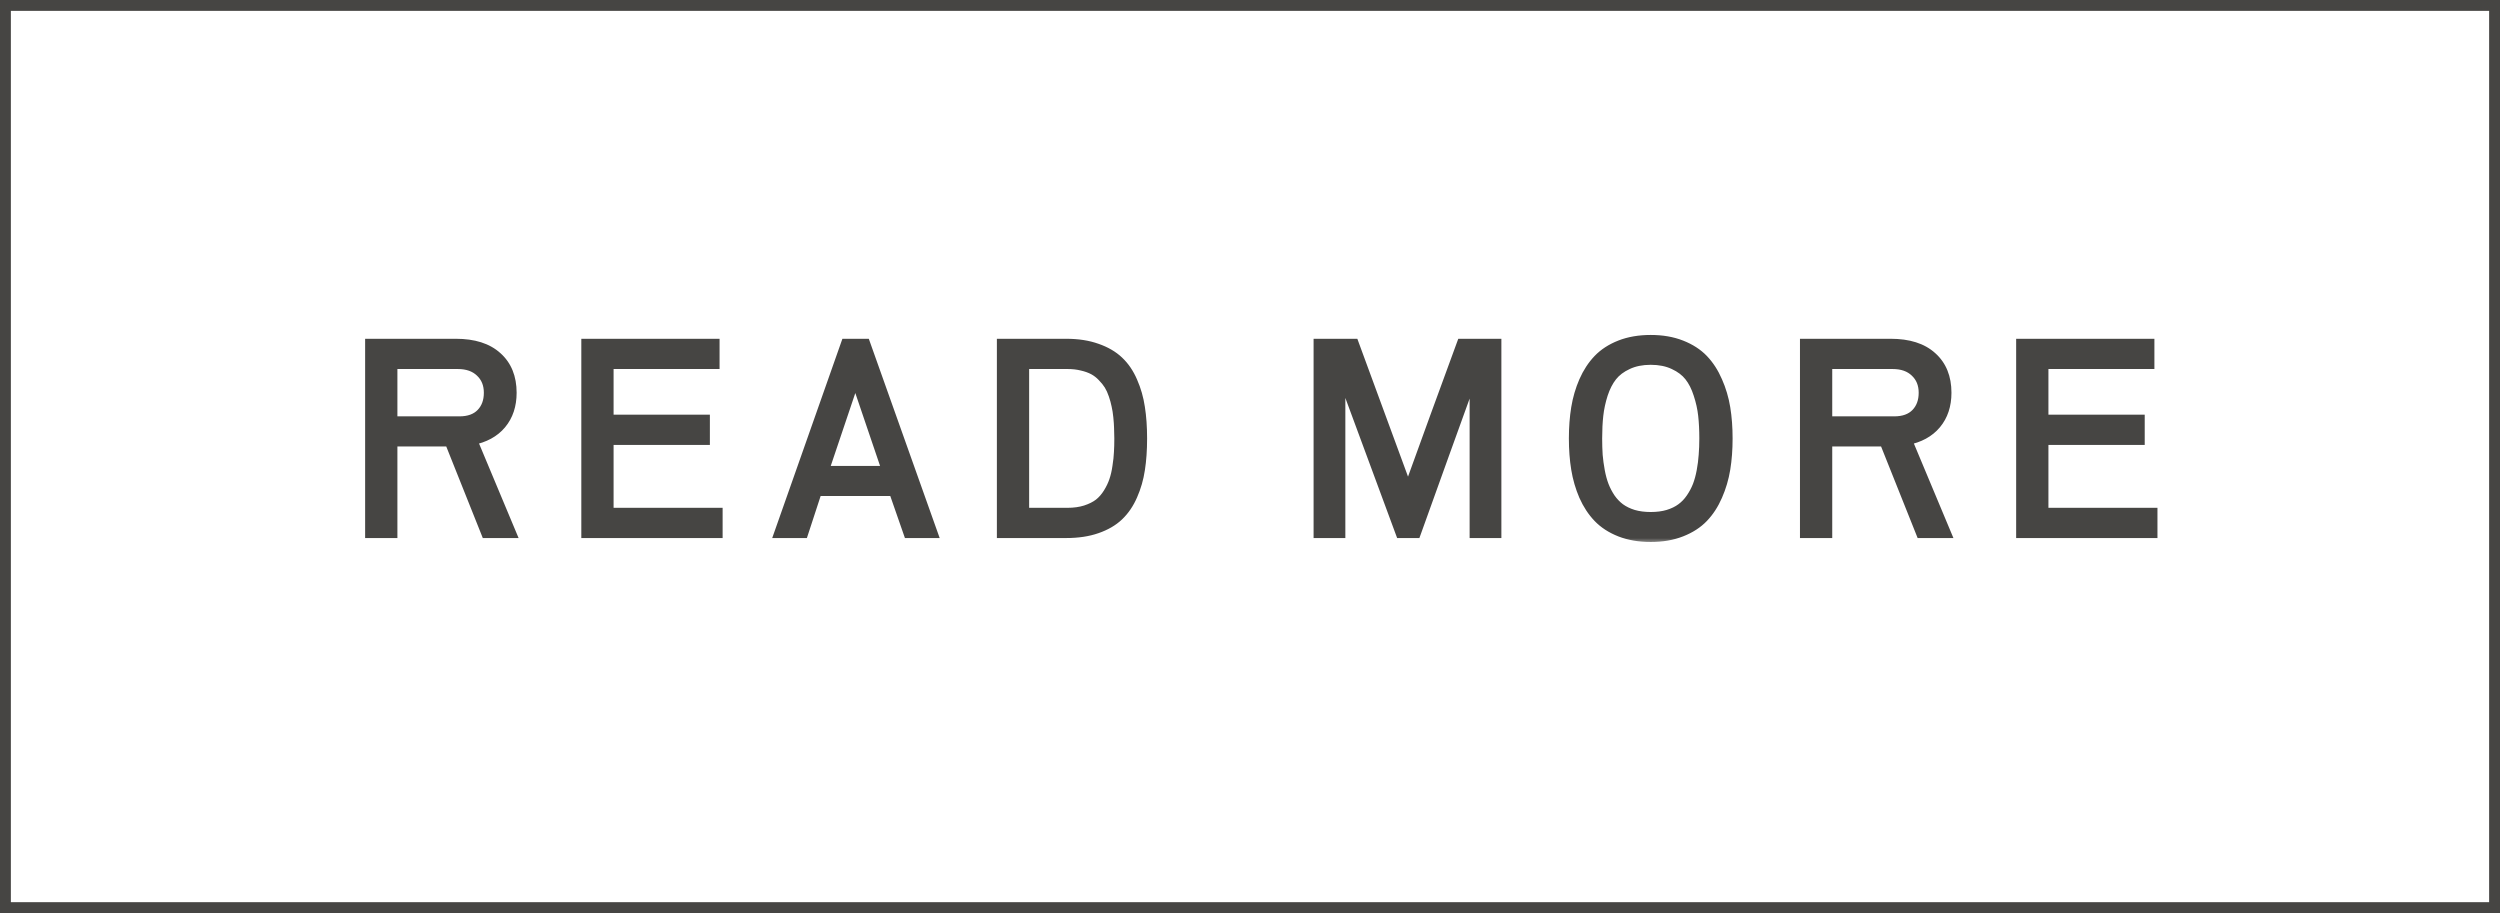
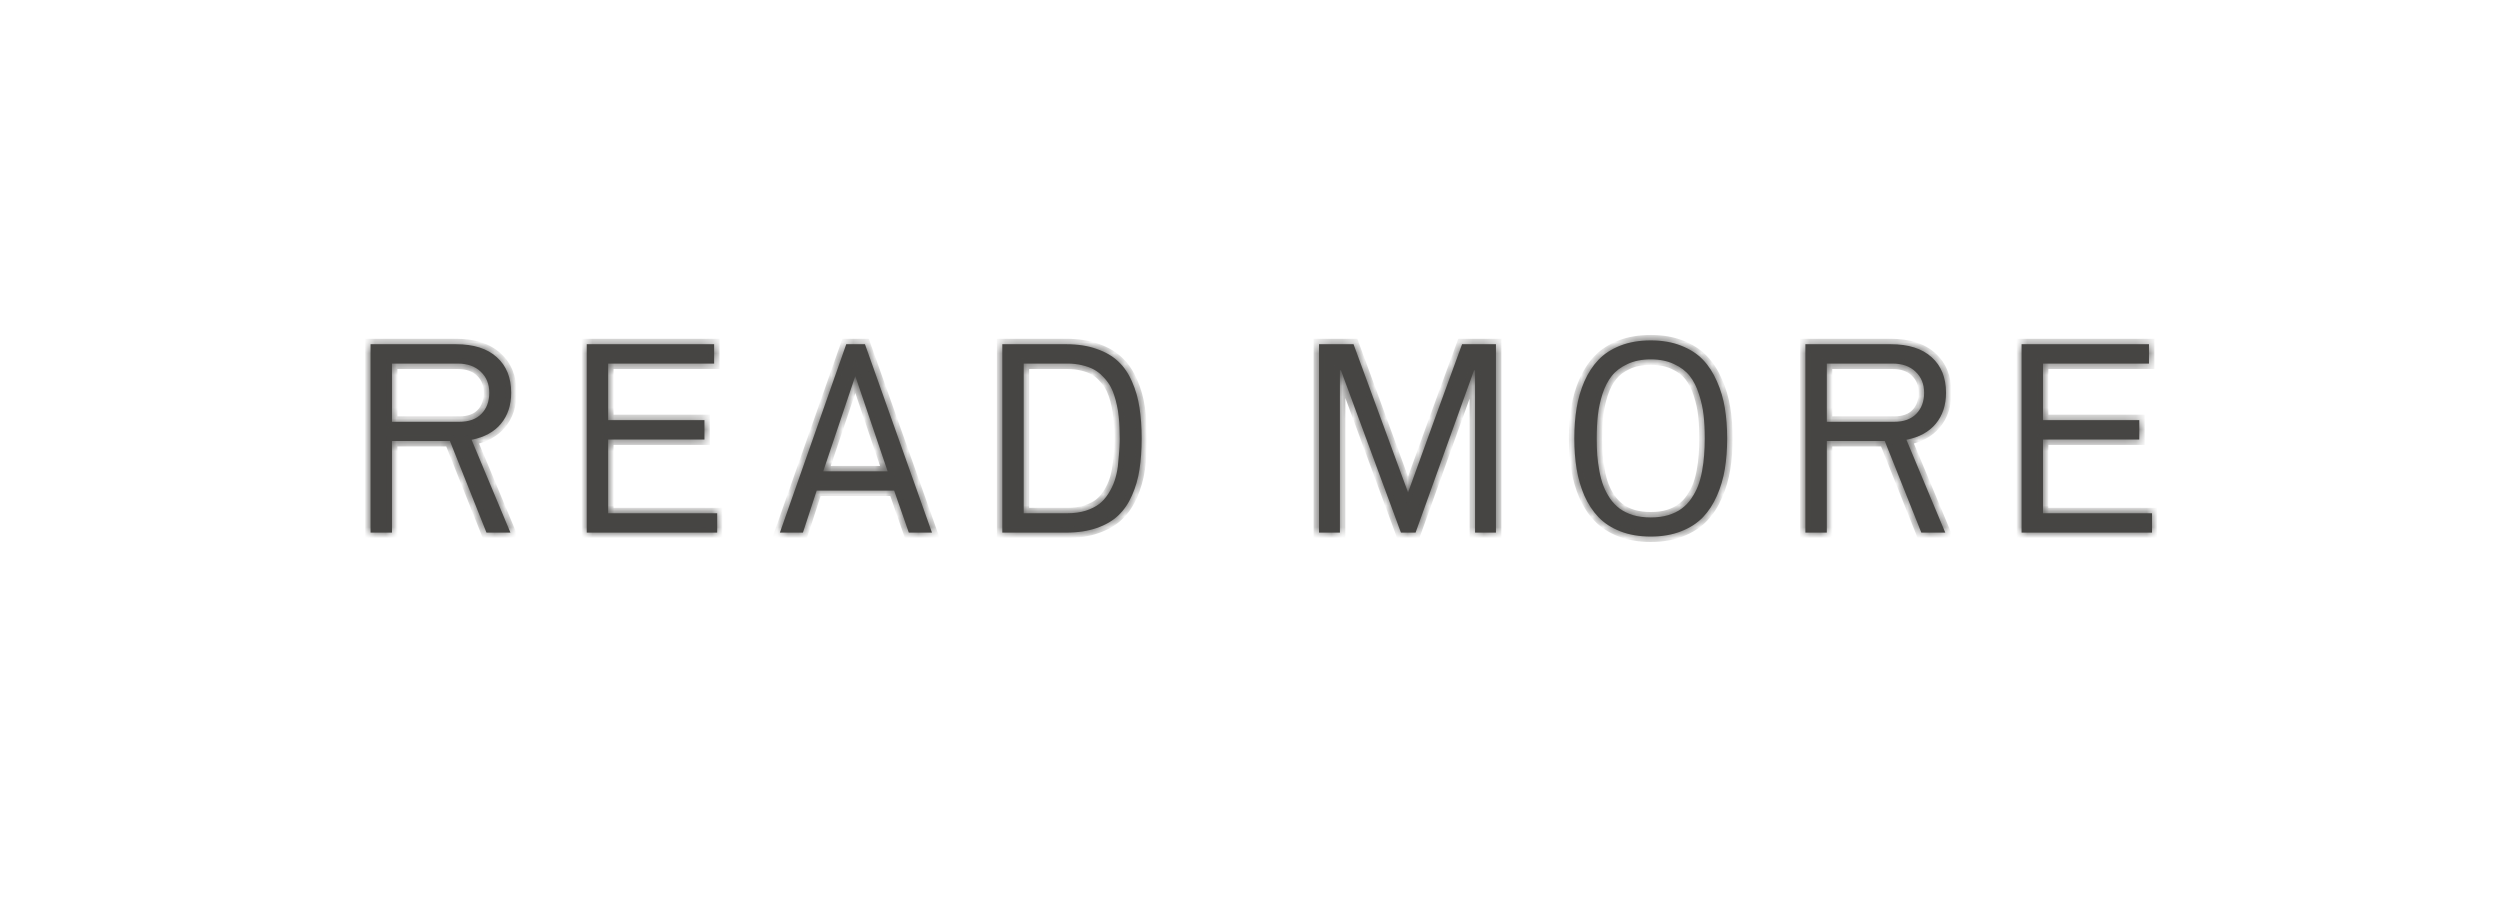
<svg xmlns="http://www.w3.org/2000/svg" width="230" height="84" viewBox="0 0 230 84" fill="none">
  <mask id="path-1-outside-1_1029_244" maskUnits="userSpaceOnUse" x="33" y="30" width="166" height="20" fill="black">
-     <rect fill="white" x="33" y="30" width="166" height="20" />
    <path d="M34.092 49V31.668H41.944C43.577 31.668 44.831 32.066 45.706 32.863C46.588 33.652 47.03 34.742 47.03 36.133C47.03 37.281 46.713 38.234 46.081 38.992C45.456 39.742 44.557 40.23 43.385 40.457L46.959 49H44.756L41.393 40.574H36.061V49H34.092ZM36.061 38.805H42.26C43.143 38.805 43.823 38.559 44.299 38.066C44.776 37.574 45.014 36.93 45.014 36.133C45.014 35.336 44.752 34.691 44.229 34.199C43.713 33.699 43.006 33.449 42.108 33.449H36.061V38.805ZM53.981 49V31.668H65.7V33.449H55.95V38.652H64.809V40.434H55.95V47.219H65.981V49H53.981ZM71.749 49L77.855 31.668H79.577L85.741 49H83.609L82.261 45.133H75.136L73.87 49H71.749ZM75.734 43.363H81.663L78.687 34.598L75.734 43.363ZM92.213 49V31.668H98.095C99.158 31.668 100.091 31.812 100.896 32.102C101.709 32.383 102.373 32.77 102.888 33.262C103.412 33.754 103.834 34.375 104.154 35.125C104.482 35.867 104.709 36.66 104.834 37.504C104.966 38.34 105.033 39.285 105.033 40.34C105.033 41.395 104.966 42.344 104.834 43.188C104.709 44.023 104.482 44.812 104.154 45.555C103.834 46.297 103.412 46.918 102.888 47.418C102.373 47.91 101.709 48.297 100.896 48.578C100.091 48.859 99.158 49 98.095 49H92.213ZM94.181 47.219H98.213C98.83 47.219 99.388 47.141 99.888 46.984C100.388 46.82 100.802 46.613 101.13 46.363C101.459 46.105 101.744 45.781 101.986 45.391C102.228 45 102.412 44.617 102.537 44.242C102.67 43.859 102.771 43.422 102.841 42.93C102.92 42.43 102.966 41.992 102.982 41.617C103.005 41.242 103.017 40.816 103.017 40.34C103.017 39.98 103.009 39.656 102.994 39.367C102.986 39.07 102.962 38.73 102.923 38.348C102.884 37.957 102.83 37.609 102.759 37.305C102.697 36.992 102.607 36.664 102.49 36.32C102.373 35.969 102.232 35.66 102.068 35.395C101.904 35.129 101.697 34.871 101.447 34.621C101.205 34.363 100.931 34.152 100.627 33.988C100.322 33.824 99.963 33.695 99.548 33.602C99.142 33.5 98.697 33.449 98.213 33.449H94.181V47.219ZM121.35 49V31.668H124.526L129.541 45.309C130.08 43.824 130.905 41.551 132.014 38.488C133.131 35.418 133.963 33.145 134.51 31.668H137.627V49H135.705V34.07H135.612C135.018 35.703 134.12 38.191 132.916 41.535C131.721 44.879 130.827 47.367 130.233 49H128.885L123.366 34.07H123.272V49H121.35ZM145.048 43.141C144.907 42.281 144.837 41.348 144.837 40.34C144.837 39.332 144.907 38.398 145.048 37.539C145.188 36.68 145.427 35.863 145.762 35.09C146.106 34.309 146.54 33.645 147.063 33.098C147.587 32.551 148.255 32.117 149.067 31.797C149.887 31.477 150.821 31.316 151.868 31.316C152.915 31.316 153.845 31.477 154.657 31.797C155.477 32.117 156.149 32.551 156.673 33.098C157.196 33.645 157.626 34.309 157.962 35.09C158.305 35.863 158.548 36.68 158.688 37.539C158.829 38.398 158.899 39.332 158.899 40.34C158.899 41.348 158.829 42.281 158.688 43.141C158.548 44 158.305 44.82 157.962 45.602C157.626 46.375 157.196 47.035 156.673 47.582C156.149 48.129 155.477 48.562 154.657 48.883C153.845 49.203 152.915 49.363 151.868 49.363C150.821 49.363 149.887 49.203 149.067 48.883C148.255 48.562 147.587 48.129 147.063 47.582C146.54 47.035 146.106 46.375 145.762 45.602C145.427 44.82 145.188 44 145.048 43.141ZM146.899 40.34C146.899 40.887 146.915 41.398 146.946 41.875C146.985 42.344 147.052 42.832 147.145 43.34C147.239 43.848 147.364 44.305 147.52 44.711C147.677 45.109 147.88 45.496 148.13 45.871C148.387 46.238 148.684 46.547 149.02 46.797C149.364 47.047 149.774 47.246 150.251 47.395C150.735 47.535 151.274 47.605 151.868 47.605C152.462 47.605 152.997 47.535 153.473 47.395C153.958 47.246 154.368 47.047 154.704 46.797C155.048 46.547 155.345 46.238 155.595 45.871C155.852 45.496 156.059 45.109 156.216 44.711C156.372 44.305 156.497 43.848 156.591 43.34C156.684 42.832 156.747 42.344 156.778 41.875C156.817 41.398 156.837 40.887 156.837 40.34C156.837 39.551 156.802 38.84 156.731 38.207C156.661 37.566 156.516 36.914 156.298 36.25C156.087 35.586 155.805 35.031 155.454 34.586C155.102 34.141 154.622 33.777 154.012 33.496C153.403 33.207 152.688 33.062 151.868 33.062C151.048 33.062 150.333 33.207 149.723 33.496C149.114 33.777 148.634 34.141 148.282 34.586C147.93 35.031 147.645 35.586 147.427 36.25C147.216 36.914 147.075 37.566 147.005 38.207C146.934 38.84 146.899 39.551 146.899 40.34ZM166.097 49V31.668H173.948C175.581 31.668 176.835 32.066 177.71 32.863C178.593 33.652 179.034 34.742 179.034 36.133C179.034 37.281 178.718 38.234 178.085 38.992C177.46 39.742 176.562 40.23 175.39 40.457L178.964 49H176.761L173.398 40.574H168.066V49H166.097ZM168.066 38.805H174.265C175.148 38.805 175.827 38.559 176.304 38.066C176.78 37.574 177.019 36.93 177.019 36.133C177.019 35.336 176.757 34.691 176.234 34.199C175.718 33.699 175.011 33.449 174.112 33.449H168.066V38.805ZM185.986 49V31.668H197.705V33.449H187.955V38.652H196.814V40.434H187.955V47.219H197.986V49H185.986Z" />
  </mask>
-   <path d="M34.092 49V31.668H41.944C43.577 31.668 44.831 32.066 45.706 32.863C46.588 33.652 47.03 34.742 47.03 36.133C47.03 37.281 46.713 38.234 46.081 38.992C45.456 39.742 44.557 40.23 43.385 40.457L46.959 49H44.756L41.393 40.574H36.061V49H34.092ZM36.061 38.805H42.26C43.143 38.805 43.823 38.559 44.299 38.066C44.776 37.574 45.014 36.93 45.014 36.133C45.014 35.336 44.752 34.691 44.229 34.199C43.713 33.699 43.006 33.449 42.108 33.449H36.061V38.805ZM53.981 49V31.668H65.7V33.449H55.95V38.652H64.809V40.434H55.95V47.219H65.981V49H53.981ZM71.749 49L77.855 31.668H79.577L85.741 49H83.609L82.261 45.133H75.136L73.87 49H71.749ZM75.734 43.363H81.663L78.687 34.598L75.734 43.363ZM92.213 49V31.668H98.095C99.158 31.668 100.091 31.812 100.896 32.102C101.709 32.383 102.373 32.77 102.888 33.262C103.412 33.754 103.834 34.375 104.154 35.125C104.482 35.867 104.709 36.66 104.834 37.504C104.966 38.34 105.033 39.285 105.033 40.34C105.033 41.395 104.966 42.344 104.834 43.188C104.709 44.023 104.482 44.812 104.154 45.555C103.834 46.297 103.412 46.918 102.888 47.418C102.373 47.91 101.709 48.297 100.896 48.578C100.091 48.859 99.158 49 98.095 49H92.213ZM94.181 47.219H98.213C98.83 47.219 99.388 47.141 99.888 46.984C100.388 46.82 100.802 46.613 101.13 46.363C101.459 46.105 101.744 45.781 101.986 45.391C102.228 45 102.412 44.617 102.537 44.242C102.67 43.859 102.771 43.422 102.841 42.93C102.92 42.43 102.966 41.992 102.982 41.617C103.005 41.242 103.017 40.816 103.017 40.34C103.017 39.98 103.009 39.656 102.994 39.367C102.986 39.07 102.962 38.73 102.923 38.348C102.884 37.957 102.83 37.609 102.759 37.305C102.697 36.992 102.607 36.664 102.49 36.32C102.373 35.969 102.232 35.66 102.068 35.395C101.904 35.129 101.697 34.871 101.447 34.621C101.205 34.363 100.931 34.152 100.627 33.988C100.322 33.824 99.963 33.695 99.548 33.602C99.142 33.5 98.697 33.449 98.213 33.449H94.181V47.219ZM121.35 49V31.668H124.526L129.541 45.309C130.08 43.824 130.905 41.551 132.014 38.488C133.131 35.418 133.963 33.145 134.51 31.668H137.627V49H135.705V34.07H135.612C135.018 35.703 134.12 38.191 132.916 41.535C131.721 44.879 130.827 47.367 130.233 49H128.885L123.366 34.07H123.272V49H121.35ZM145.048 43.141C144.907 42.281 144.837 41.348 144.837 40.34C144.837 39.332 144.907 38.398 145.048 37.539C145.188 36.68 145.427 35.863 145.762 35.09C146.106 34.309 146.54 33.645 147.063 33.098C147.587 32.551 148.255 32.117 149.067 31.797C149.887 31.477 150.821 31.316 151.868 31.316C152.915 31.316 153.845 31.477 154.657 31.797C155.477 32.117 156.149 32.551 156.673 33.098C157.196 33.645 157.626 34.309 157.962 35.09C158.305 35.863 158.548 36.68 158.688 37.539C158.829 38.398 158.899 39.332 158.899 40.34C158.899 41.348 158.829 42.281 158.688 43.141C158.548 44 158.305 44.82 157.962 45.602C157.626 46.375 157.196 47.035 156.673 47.582C156.149 48.129 155.477 48.562 154.657 48.883C153.845 49.203 152.915 49.363 151.868 49.363C150.821 49.363 149.887 49.203 149.067 48.883C148.255 48.562 147.587 48.129 147.063 47.582C146.54 47.035 146.106 46.375 145.762 45.602C145.427 44.82 145.188 44 145.048 43.141ZM146.899 40.34C146.899 40.887 146.915 41.398 146.946 41.875C146.985 42.344 147.052 42.832 147.145 43.34C147.239 43.848 147.364 44.305 147.52 44.711C147.677 45.109 147.88 45.496 148.13 45.871C148.387 46.238 148.684 46.547 149.02 46.797C149.364 47.047 149.774 47.246 150.251 47.395C150.735 47.535 151.274 47.605 151.868 47.605C152.462 47.605 152.997 47.535 153.473 47.395C153.958 47.246 154.368 47.047 154.704 46.797C155.048 46.547 155.345 46.238 155.595 45.871C155.852 45.496 156.059 45.109 156.216 44.711C156.372 44.305 156.497 43.848 156.591 43.34C156.684 42.832 156.747 42.344 156.778 41.875C156.817 41.398 156.837 40.887 156.837 40.34C156.837 39.551 156.802 38.84 156.731 38.207C156.661 37.566 156.516 36.914 156.298 36.25C156.087 35.586 155.805 35.031 155.454 34.586C155.102 34.141 154.622 33.777 154.012 33.496C153.403 33.207 152.688 33.062 151.868 33.062C151.048 33.062 150.333 33.207 149.723 33.496C149.114 33.777 148.634 34.141 148.282 34.586C147.93 35.031 147.645 35.586 147.427 36.25C147.216 36.914 147.075 37.566 147.005 38.207C146.934 38.84 146.899 39.551 146.899 40.34ZM166.097 49V31.668H173.948C175.581 31.668 176.835 32.066 177.71 32.863C178.593 33.652 179.034 34.742 179.034 36.133C179.034 37.281 178.718 38.234 178.085 38.992C177.46 39.742 176.562 40.23 175.39 40.457L178.964 49H176.761L173.398 40.574H168.066V49H166.097ZM168.066 38.805H174.265C175.148 38.805 175.827 38.559 176.304 38.066C176.78 37.574 177.019 36.93 177.019 36.133C177.019 35.336 176.757 34.691 176.234 34.199C175.718 33.699 175.011 33.449 174.112 33.449H168.066V38.805ZM185.986 49V31.668H197.705V33.449H187.955V38.652H196.814V40.434H187.955V47.219H197.986V49H185.986Z" fill="#464543" />
+   <path d="M34.092 49V31.668H41.944C43.577 31.668 44.831 32.066 45.706 32.863C46.588 33.652 47.03 34.742 47.03 36.133C47.03 37.281 46.713 38.234 46.081 38.992C45.456 39.742 44.557 40.23 43.385 40.457L46.959 49H44.756L41.393 40.574H36.061V49H34.092ZM36.061 38.805H42.26C43.143 38.805 43.823 38.559 44.299 38.066C44.776 37.574 45.014 36.93 45.014 36.133C45.014 35.336 44.752 34.691 44.229 34.199C43.713 33.699 43.006 33.449 42.108 33.449H36.061V38.805ZM53.981 49V31.668H65.7V33.449H55.95V38.652H64.809V40.434H55.95V47.219H65.981V49H53.981ZM71.749 49L77.855 31.668H79.577L85.741 49H83.609L82.261 45.133H75.136L73.87 49H71.749ZM75.734 43.363H81.663L78.687 34.598L75.734 43.363ZM92.213 49V31.668H98.095C99.158 31.668 100.091 31.812 100.896 32.102C101.709 32.383 102.373 32.77 102.888 33.262C103.412 33.754 103.834 34.375 104.154 35.125C104.482 35.867 104.709 36.66 104.834 37.504C104.966 38.34 105.033 39.285 105.033 40.34C105.033 41.395 104.966 42.344 104.834 43.188C104.709 44.023 104.482 44.812 104.154 45.555C103.834 46.297 103.412 46.918 102.888 47.418C102.373 47.91 101.709 48.297 100.896 48.578C100.091 48.859 99.158 49 98.095 49H92.213ZM94.181 47.219H98.213C98.83 47.219 99.388 47.141 99.888 46.984C100.388 46.82 100.802 46.613 101.13 46.363C101.459 46.105 101.744 45.781 101.986 45.391C102.228 45 102.412 44.617 102.537 44.242C102.67 43.859 102.771 43.422 102.841 42.93C103.005 41.242 103.017 40.816 103.017 40.34C103.017 39.98 103.009 39.656 102.994 39.367C102.986 39.07 102.962 38.73 102.923 38.348C102.884 37.957 102.83 37.609 102.759 37.305C102.697 36.992 102.607 36.664 102.49 36.32C102.373 35.969 102.232 35.66 102.068 35.395C101.904 35.129 101.697 34.871 101.447 34.621C101.205 34.363 100.931 34.152 100.627 33.988C100.322 33.824 99.963 33.695 99.548 33.602C99.142 33.5 98.697 33.449 98.213 33.449H94.181V47.219ZM121.35 49V31.668H124.526L129.541 45.309C130.08 43.824 130.905 41.551 132.014 38.488C133.131 35.418 133.963 33.145 134.51 31.668H137.627V49H135.705V34.07H135.612C135.018 35.703 134.12 38.191 132.916 41.535C131.721 44.879 130.827 47.367 130.233 49H128.885L123.366 34.07H123.272V49H121.35ZM145.048 43.141C144.907 42.281 144.837 41.348 144.837 40.34C144.837 39.332 144.907 38.398 145.048 37.539C145.188 36.68 145.427 35.863 145.762 35.09C146.106 34.309 146.54 33.645 147.063 33.098C147.587 32.551 148.255 32.117 149.067 31.797C149.887 31.477 150.821 31.316 151.868 31.316C152.915 31.316 153.845 31.477 154.657 31.797C155.477 32.117 156.149 32.551 156.673 33.098C157.196 33.645 157.626 34.309 157.962 35.09C158.305 35.863 158.548 36.68 158.688 37.539C158.829 38.398 158.899 39.332 158.899 40.34C158.899 41.348 158.829 42.281 158.688 43.141C158.548 44 158.305 44.82 157.962 45.602C157.626 46.375 157.196 47.035 156.673 47.582C156.149 48.129 155.477 48.562 154.657 48.883C153.845 49.203 152.915 49.363 151.868 49.363C150.821 49.363 149.887 49.203 149.067 48.883C148.255 48.562 147.587 48.129 147.063 47.582C146.54 47.035 146.106 46.375 145.762 45.602C145.427 44.82 145.188 44 145.048 43.141ZM146.899 40.34C146.899 40.887 146.915 41.398 146.946 41.875C146.985 42.344 147.052 42.832 147.145 43.34C147.239 43.848 147.364 44.305 147.52 44.711C147.677 45.109 147.88 45.496 148.13 45.871C148.387 46.238 148.684 46.547 149.02 46.797C149.364 47.047 149.774 47.246 150.251 47.395C150.735 47.535 151.274 47.605 151.868 47.605C152.462 47.605 152.997 47.535 153.473 47.395C153.958 47.246 154.368 47.047 154.704 46.797C155.048 46.547 155.345 46.238 155.595 45.871C155.852 45.496 156.059 45.109 156.216 44.711C156.372 44.305 156.497 43.848 156.591 43.34C156.684 42.832 156.747 42.344 156.778 41.875C156.817 41.398 156.837 40.887 156.837 40.34C156.837 39.551 156.802 38.84 156.731 38.207C156.661 37.566 156.516 36.914 156.298 36.25C156.087 35.586 155.805 35.031 155.454 34.586C155.102 34.141 154.622 33.777 154.012 33.496C153.403 33.207 152.688 33.062 151.868 33.062C151.048 33.062 150.333 33.207 149.723 33.496C149.114 33.777 148.634 34.141 148.282 34.586C147.93 35.031 147.645 35.586 147.427 36.25C147.216 36.914 147.075 37.566 147.005 38.207C146.934 38.84 146.899 39.551 146.899 40.34ZM166.097 49V31.668H173.948C175.581 31.668 176.835 32.066 177.71 32.863C178.593 33.652 179.034 34.742 179.034 36.133C179.034 37.281 178.718 38.234 178.085 38.992C177.46 39.742 176.562 40.23 175.39 40.457L178.964 49H176.761L173.398 40.574H168.066V49H166.097ZM168.066 38.805H174.265C175.148 38.805 175.827 38.559 176.304 38.066C176.78 37.574 177.019 36.93 177.019 36.133C177.019 35.336 176.757 34.691 176.234 34.199C175.718 33.699 175.011 33.449 174.112 33.449H168.066V38.805ZM185.986 49V31.668H197.705V33.449H187.955V38.652H196.814V40.434H187.955V47.219H197.986V49H185.986Z" fill="#464543" />
  <path d="M34.092 49H33.592V49.5H34.092V49ZM34.092 31.668V31.168H33.592V31.668H34.092ZM45.706 32.863L45.369 33.233L45.372 33.236L45.706 32.863ZM46.081 38.992L45.697 38.672L45.696 38.672L46.081 38.992ZM43.385 40.457L43.29 39.966L42.687 40.083L42.924 40.65L43.385 40.457ZM46.959 49V49.5H47.711L47.421 48.807L46.959 49ZM44.756 49L44.292 49.185L44.417 49.5H44.756V49ZM41.393 40.574L41.857 40.389L41.732 40.074H41.393V40.574ZM36.061 40.574V40.074H35.561V40.574H36.061ZM36.061 49V49.5H36.561V49H36.061ZM36.061 38.805H35.561V39.305H36.061V38.805ZM44.229 34.199L43.881 34.558L43.886 34.563L44.229 34.199ZM36.061 33.449V32.949H35.561V33.449H36.061ZM34.092 49H34.592V31.668H34.092H33.592V49H34.092ZM34.092 31.668V32.168H41.944V31.668V31.168H34.092V31.668ZM41.944 31.668V32.168C43.5 32.168 44.616 32.547 45.369 33.233L45.706 32.863L46.042 32.494C45.045 31.586 43.654 31.168 41.944 31.168V31.668ZM45.706 32.863L45.372 33.236C46.13 33.913 46.53 34.857 46.53 36.133H47.03H47.53C47.53 34.627 47.046 33.391 46.039 32.49L45.706 32.863ZM47.03 36.133H46.53C46.53 37.184 46.242 38.018 45.697 38.672L46.081 38.992L46.464 39.313C47.184 38.451 47.53 37.378 47.53 36.133H47.03ZM46.081 38.992L45.696 38.672C45.16 39.315 44.375 39.756 43.29 39.966L43.385 40.457L43.48 40.948C44.739 40.705 45.75 40.169 46.465 39.312L46.081 38.992ZM43.385 40.457L42.924 40.65L46.498 49.193L46.959 49L47.421 48.807L43.846 40.264L43.385 40.457ZM46.959 49V48.5H44.756V49V49.5H46.959V49ZM44.756 49L45.221 48.815L41.857 40.389L41.393 40.574L40.929 40.76L44.292 49.185L44.756 49ZM41.393 40.574V40.074H36.061V40.574V41.074H41.393V40.574ZM36.061 40.574H35.561V49H36.061H36.561V40.574H36.061ZM36.061 49V48.5H34.092V49V49.5H36.061V49ZM36.061 38.805V39.305H42.26V38.805V38.305H36.061V38.805ZM42.26 38.805V39.305C43.237 39.305 44.062 39.03 44.658 38.414L44.299 38.066L43.94 37.719C43.583 38.087 43.049 38.305 42.26 38.305V38.805ZM44.299 38.066L44.658 38.414C45.24 37.814 45.514 37.037 45.514 36.133H45.014H44.514C44.514 36.823 44.312 37.335 43.94 37.719L44.299 38.066ZM45.014 36.133H45.514C45.514 35.215 45.207 34.432 44.571 33.835L44.229 34.199L43.886 34.563C44.298 34.95 44.514 35.457 44.514 36.133H45.014ZM44.229 34.199L44.577 33.84C43.946 33.228 43.102 32.949 42.108 32.949V33.449V33.949C42.911 33.949 43.48 34.17 43.881 34.558L44.229 34.199ZM42.108 33.449V32.949H36.061V33.449V33.949H42.108V33.449ZM36.061 33.449H35.561V38.805H36.061H36.561V33.449H36.061ZM53.981 49H53.481V49.5H53.981V49ZM53.981 31.668V31.168H53.481V31.668H53.981ZM65.7 31.668H66.2V31.168H65.7V31.668ZM65.7 33.449V33.949H66.2V33.449H65.7ZM55.95 33.449V32.949H55.45V33.449H55.95ZM55.95 38.652H55.45V39.152H55.95V38.652ZM64.809 38.652H65.309V38.152H64.809V38.652ZM64.809 40.434V40.934H65.309V40.434H64.809ZM55.95 40.434V39.934H55.45V40.434H55.95ZM55.95 47.219H55.45V47.719H55.95V47.219ZM65.981 47.219H66.481V46.719H65.981V47.219ZM65.981 49V49.5H66.481V49H65.981ZM53.981 49H54.481V31.668H53.981H53.481V49H53.981ZM53.981 31.668V32.168H65.7V31.668V31.168H53.981V31.668ZM65.7 31.668H65.2V33.449H65.7H66.2V31.668H65.7ZM65.7 33.449V32.949H55.95V33.449V33.949H65.7V33.449ZM55.95 33.449H55.45V38.652H55.95H56.45V33.449H55.95ZM55.95 38.652V39.152H64.809V38.652V38.152H55.95V38.652ZM64.809 38.652H64.309V40.434H64.809H65.309V38.652H64.809ZM64.809 40.434V39.934H55.95V40.434V40.934H64.809V40.434ZM55.95 40.434H55.45V47.219H55.95H56.45V40.434H55.95ZM55.95 47.219V47.719H65.981V47.219V46.719H55.95V47.219ZM65.981 47.219H65.481V49H65.981H66.481V47.219H65.981ZM65.981 49V48.5H53.981V49V49.5H65.981V49ZM71.749 49L71.278 48.834L71.043 49.5H71.749V49ZM77.855 31.668V31.168H77.501L77.383 31.502L77.855 31.668ZM79.577 31.668L80.048 31.5L79.93 31.168H79.577V31.668ZM85.741 49V49.5H86.45L86.213 48.833L85.741 49ZM83.609 49L83.136 49.164L83.253 49.5H83.609V49ZM82.261 45.133L82.733 44.968L82.616 44.633H82.261V45.133ZM75.136 45.133V44.633H74.773L74.661 44.977L75.136 45.133ZM73.87 49V49.5H74.233L74.346 49.156L73.87 49ZM75.734 43.363L75.26 43.204L75.037 43.863H75.734V43.363ZM81.663 43.363V43.863H82.361L82.137 43.203L81.663 43.363ZM78.687 34.598L79.16 34.437L78.685 33.037L78.213 34.438L78.687 34.598ZM71.749 49L72.221 49.166L78.326 31.834L77.855 31.668L77.383 31.502L71.278 48.834L71.749 49ZM77.855 31.668V32.168H79.577V31.668V31.168H77.855V31.668ZM79.577 31.668L79.106 31.835L85.27 49.167L85.741 49L86.213 48.833L80.048 31.5L79.577 31.668ZM85.741 49V48.5H83.609V49V49.5H85.741V49ZM83.609 49L84.081 48.836L82.733 44.968L82.261 45.133L81.789 45.297L83.136 49.164L83.609 49ZM82.261 45.133V44.633H75.136V45.133V45.633H82.261V45.133ZM75.136 45.133L74.661 44.977L73.395 48.844L73.87 49L74.346 49.156L75.611 45.288L75.136 45.133ZM73.87 49V48.5H71.749V49V49.5H73.87V49ZM75.734 43.363V43.863H81.663V43.363V42.863H75.734V43.363ZM81.663 43.363L82.137 43.203L79.16 34.437L78.687 34.598L78.213 34.758L81.19 43.524L81.663 43.363ZM78.687 34.598L78.213 34.438L75.26 43.204L75.734 43.363L76.207 43.523L79.161 34.757L78.687 34.598ZM92.213 49H91.713V49.5H92.213V49ZM92.213 31.668V31.168H91.713V31.668H92.213ZM100.896 32.102L100.727 32.572L100.733 32.574L100.896 32.102ZM102.888 33.262L102.543 33.623L102.546 33.626L102.888 33.262ZM104.154 35.125L103.694 35.321L103.697 35.327L104.154 35.125ZM104.834 37.504L104.339 37.577L104.34 37.582L104.834 37.504ZM104.834 43.188L104.34 43.11L104.339 43.114L104.834 43.188ZM104.154 45.555L103.697 45.352L103.695 45.357L104.154 45.555ZM102.888 47.418L103.234 47.78L103.234 47.779L102.888 47.418ZM100.896 48.578L100.733 48.106L100.731 48.106L100.896 48.578ZM94.181 47.219H93.681V47.719H94.181V47.219ZM99.888 46.984L100.037 47.462L100.044 47.459L99.888 46.984ZM101.13 46.363L101.434 46.761L101.439 46.756L101.13 46.363ZM102.537 44.242L102.064 44.078L102.062 44.084L102.537 44.242ZM102.841 42.93L102.347 42.852L102.346 42.859L102.841 42.93ZM102.982 41.617L102.483 41.586L102.482 41.596L102.982 41.617ZM102.994 39.367L102.494 39.38L102.494 39.394L102.994 39.367ZM102.923 38.348L102.426 38.397L102.426 38.398L102.923 38.348ZM102.759 37.305L102.269 37.403L102.271 37.41L102.272 37.417L102.759 37.305ZM102.49 36.32L102.015 36.478L102.017 36.482L102.49 36.32ZM101.447 34.621L101.082 34.963L101.088 34.969L101.093 34.975L101.447 34.621ZM99.548 33.602L99.427 34.087L99.438 34.089L99.548 33.602ZM94.181 33.449V32.949H93.681V33.449H94.181ZM92.213 49H92.713V31.668H92.213H91.713V49H92.213ZM92.213 31.668V32.168H98.095V31.668V31.168H92.213V31.668ZM98.095 31.668V32.168C99.114 32.168 99.988 32.307 100.727 32.572L100.896 32.102L101.065 31.631C100.195 31.318 99.202 31.168 98.095 31.168V31.668ZM100.896 32.102L100.733 32.574C101.491 32.837 102.089 33.19 102.543 33.623L102.888 33.262L103.234 32.9C102.656 32.349 101.926 31.929 101.06 31.629L100.896 32.102ZM102.888 33.262L102.546 33.626C103.013 34.065 103.397 34.626 103.694 35.321L104.154 35.125L104.614 34.929C104.27 34.124 103.811 33.443 103.231 32.898L102.888 33.262ZM104.154 35.125L103.697 35.327C104.006 36.026 104.22 36.776 104.339 37.577L104.834 37.504L105.328 37.431C105.197 36.545 104.958 35.708 104.611 34.923L104.154 35.125ZM104.834 37.504L104.34 37.582C104.468 38.387 104.533 39.305 104.533 40.34H105.033H105.533C105.533 39.265 105.465 38.293 105.327 37.425L104.834 37.504ZM105.033 40.34H104.533C104.533 41.374 104.468 42.297 104.34 43.11L104.834 43.188L105.328 43.265C105.465 42.391 105.533 41.415 105.533 40.34H105.033ZM104.834 43.188L104.339 43.114C104.22 43.907 104.006 44.653 103.697 45.352L104.154 45.555L104.611 45.757C104.958 44.972 105.197 44.14 105.328 43.261L104.834 43.188ZM104.154 45.555L103.695 45.357C103.398 46.044 103.013 46.608 102.543 47.056L102.888 47.418L103.234 47.779C103.811 47.228 104.269 46.549 104.613 45.753L104.154 45.555ZM102.888 47.418L102.543 47.056C102.089 47.49 101.491 47.843 100.733 48.106L100.896 48.578L101.06 49.051C101.926 48.751 102.656 48.331 103.234 47.78L102.888 47.418ZM100.896 48.578L100.731 48.106C99.991 48.365 99.115 48.5 98.095 48.5V49V49.5C99.201 49.5 100.192 49.354 101.061 49.05L100.896 48.578ZM98.095 49V48.5H92.213V49V49.5H98.095V49ZM94.181 47.219V47.719H98.213V47.219V46.719H94.181V47.219ZM98.213 47.219V47.719C98.871 47.719 99.481 47.635 100.037 47.462L99.888 46.984L99.739 46.507C99.295 46.646 98.788 46.719 98.213 46.719V47.219ZM99.888 46.984L100.044 47.459C100.583 47.283 101.051 47.053 101.433 46.761L101.13 46.363L100.827 45.966C100.554 46.174 100.193 46.358 99.732 46.509L99.888 46.984ZM101.13 46.363L101.439 46.756C101.818 46.459 102.141 46.089 102.411 45.654L101.986 45.391L101.561 45.127C101.346 45.473 101.099 45.752 100.822 45.97L101.13 46.363ZM101.986 45.391L102.411 45.654C102.67 45.236 102.872 44.818 103.011 44.4L102.537 44.242L102.062 44.084C101.951 44.417 101.786 44.764 101.561 45.127L101.986 45.391ZM102.537 44.242L103.009 44.406C103.154 43.987 103.263 43.517 103.336 43L102.841 42.93L102.346 42.859C102.28 43.326 102.185 43.732 102.064 44.078L102.537 44.242ZM102.841 42.93L103.335 43.007C103.416 42.494 103.465 42.037 103.482 41.638L102.982 41.617L102.482 41.596C102.468 41.947 102.424 42.365 102.347 42.852L102.841 42.93ZM102.982 41.617L103.481 41.648C103.505 41.261 103.517 40.824 103.517 40.34H103.017H102.517C102.517 40.809 102.506 41.224 102.483 41.586L102.982 41.617ZM103.017 40.34H103.517C103.517 39.974 103.509 39.64 103.493 39.34L102.994 39.367L102.494 39.394C102.51 39.672 102.517 39.987 102.517 40.34H103.017ZM102.994 39.367L103.494 39.354C103.485 39.042 103.461 38.689 103.421 38.297L102.923 38.348L102.426 38.398C102.464 38.772 102.487 39.099 102.494 39.38L102.994 39.367ZM102.923 38.348L103.421 38.298C103.38 37.891 103.323 37.522 103.247 37.192L102.759 37.305L102.272 37.417C102.337 37.697 102.388 38.023 102.426 38.397L102.923 38.348ZM102.759 37.305L103.25 37.207C103.182 36.87 103.086 36.521 102.963 36.159L102.49 36.32L102.017 36.482C102.128 36.807 102.211 37.114 102.269 37.403L102.759 37.305ZM102.49 36.32L102.964 36.162C102.837 35.781 102.681 35.436 102.493 35.132L102.068 35.395L101.643 35.657C101.783 35.885 101.908 36.157 102.015 36.478L102.49 36.32ZM102.068 35.395L102.493 35.132C102.306 34.829 102.074 34.541 101.8 34.267L101.447 34.621L101.093 34.975C101.319 35.201 101.501 35.429 101.643 35.657L102.068 35.395ZM101.447 34.621L101.811 34.279C101.533 33.983 101.217 33.738 100.864 33.548L100.627 33.988L100.39 34.428C100.646 34.566 100.876 34.744 101.082 34.963L101.447 34.621ZM100.627 33.988L100.864 33.548C100.511 33.358 100.107 33.215 99.659 33.114L99.548 33.602L99.438 34.089C99.817 34.175 100.133 34.29 100.39 34.428L100.627 33.988ZM99.548 33.602L99.67 33.117C99.218 33.004 98.731 32.949 98.213 32.949V33.449V33.949C98.662 33.949 99.066 33.996 99.427 34.087L99.548 33.602ZM98.213 33.449V32.949H94.181V33.449V33.949H98.213V33.449ZM94.181 33.449H93.681V47.219H94.181H94.681V33.449H94.181ZM121.35 49H120.85V49.5H121.35V49ZM121.35 31.668V31.168H120.85V31.668H121.35ZM124.526 31.668L124.995 31.495L124.875 31.168H124.526V31.668ZM129.541 45.309L129.072 45.481L129.544 46.765L130.011 45.479L129.541 45.309ZM132.014 38.488L131.544 38.317L131.544 38.318L132.014 38.488ZM134.51 31.668V31.168H134.162L134.041 31.494L134.51 31.668ZM137.627 31.668H138.127V31.168H137.627V31.668ZM137.627 49V49.5H138.127V49H137.627ZM135.705 49H135.205V49.5H135.705V49ZM135.705 34.07H136.205V33.57H135.705V34.07ZM135.612 34.07V33.57H135.262L135.142 33.899L135.612 34.07ZM132.916 41.535L132.446 41.366L132.446 41.367L132.916 41.535ZM130.233 49V49.5H130.583L130.703 49.171L130.233 49ZM128.885 49L128.416 49.173L128.537 49.5H128.885V49ZM123.366 34.07L123.835 33.897L123.714 33.57H123.366V34.07ZM123.272 34.07V33.57H122.772V34.07H123.272ZM123.272 49V49.5H123.772V49H123.272ZM121.35 49H121.85V31.668H121.35H120.85V49H121.35ZM121.35 31.668V32.168H124.526V31.668V31.168H121.35V31.668ZM124.526 31.668L124.056 31.84L129.072 45.481L129.541 45.309L130.011 45.136L124.995 31.495L124.526 31.668ZM129.541 45.309L130.011 45.479C130.551 43.995 131.375 41.721 132.484 38.659L132.014 38.488L131.544 38.318C130.435 41.38 129.61 43.654 129.071 45.138L129.541 45.309ZM132.014 38.488L132.484 38.659C133.601 35.589 134.433 33.317 134.979 31.842L134.51 31.668L134.041 31.494C133.494 32.972 132.661 35.247 131.544 38.317L132.014 38.488ZM134.51 31.668V32.168H137.627V31.668V31.168H134.51V31.668ZM137.627 31.668H137.127V49H137.627H138.127V31.668H137.627ZM137.627 49V48.5H135.705V49V49.5H137.627V49ZM135.705 49H136.205V34.07H135.705H135.205V49H135.705ZM135.705 34.07V33.57H135.612V34.07V34.57H135.705V34.07ZM135.612 34.07L135.142 33.899C134.548 35.533 133.649 38.022 132.446 41.366L132.916 41.535L133.387 41.704C134.59 38.361 135.488 35.873 136.082 34.241L135.612 34.07ZM132.916 41.535L132.446 41.367C131.25 44.71 130.356 47.198 129.763 48.829L130.233 49L130.703 49.171C131.297 47.537 132.192 45.047 133.387 41.703L132.916 41.535ZM130.233 49V48.5H128.885V49V49.5H130.233V49ZM128.885 49L129.354 48.827L123.835 33.897L123.366 34.07L122.897 34.244L128.416 49.173L128.885 49ZM123.366 34.07V33.57H123.272V34.07V34.57H123.366V34.07ZM123.272 34.07H122.772V49H123.272H123.772V34.07H123.272ZM123.272 49V48.5H121.35V49V49.5H123.272V49ZM145.762 35.09L145.305 34.889L145.304 34.891L145.762 35.09ZM149.067 31.797L148.885 31.331L148.884 31.332L149.067 31.797ZM154.657 31.797L154.474 32.262L154.475 32.263L154.657 31.797ZM157.962 35.09L157.502 35.287L157.505 35.293L157.962 35.09ZM157.962 45.602L157.504 45.4L157.503 45.402L157.962 45.602ZM154.657 48.883L154.475 48.417L154.474 48.418L154.657 48.883ZM149.067 48.883L148.884 49.348L148.885 49.349L149.067 48.883ZM145.762 45.602L145.303 45.799L145.306 45.805L145.762 45.602ZM146.946 41.875L146.447 41.908L146.448 41.916L146.946 41.875ZM147.52 44.711L147.054 44.89L147.055 44.894L147.52 44.711ZM148.13 45.871L147.714 46.148L147.72 46.158L148.13 45.871ZM149.02 46.797L148.722 47.198L148.726 47.201L149.02 46.797ZM150.251 47.395L150.102 47.872L150.111 47.875L150.251 47.395ZM153.473 47.395L153.615 47.874L153.62 47.873L153.473 47.395ZM154.704 46.797L154.41 46.392L154.405 46.396L154.704 46.797ZM155.595 45.871L155.183 45.588L155.181 45.59L155.595 45.871ZM156.216 44.711L156.681 44.894L156.682 44.89L156.216 44.711ZM156.778 41.875L156.28 41.834L156.279 41.842L156.778 41.875ZM156.731 38.207L156.234 38.262L156.234 38.262L156.731 38.207ZM156.298 36.25L155.821 36.401L155.823 36.406L156.298 36.25ZM154.012 33.496L153.798 33.948L153.803 33.95L154.012 33.496ZM149.723 33.496L149.933 33.95L149.938 33.948L149.723 33.496ZM147.427 36.25L146.952 36.094L146.95 36.099L147.427 36.25ZM147.005 38.207L147.502 38.262L147.502 38.262L147.005 38.207ZM145.048 43.141L145.541 43.06C145.405 42.231 145.337 41.325 145.337 40.34H144.837H144.337C144.337 41.371 144.409 42.331 144.554 43.221L145.048 43.141ZM144.837 40.34H145.337C145.337 39.355 145.405 38.449 145.541 37.62L145.048 37.539L144.554 37.458C144.409 38.348 144.337 39.309 144.337 40.34H144.837ZM145.048 37.539L145.541 37.62C145.675 36.8 145.902 36.023 146.221 35.289L145.762 35.09L145.304 34.891C144.951 35.703 144.701 36.559 144.554 37.458L145.048 37.539ZM145.762 35.09L146.22 35.291C146.543 34.557 146.946 33.943 147.424 33.443L147.063 33.098L146.702 32.752C146.134 33.346 145.669 34.061 145.305 34.889L145.762 35.09ZM147.063 33.098L147.424 33.443C147.891 32.956 148.495 32.56 149.251 32.262L149.067 31.797L148.884 31.332C148.014 31.674 147.283 32.145 146.702 32.752L147.063 33.098ZM149.067 31.797L149.249 32.263C150.002 31.969 150.872 31.816 151.868 31.816V31.316V30.816C150.77 30.816 149.773 30.984 148.885 31.331L149.067 31.797ZM151.868 31.316V31.816C152.864 31.816 153.73 31.969 154.474 32.262L154.657 31.797L154.84 31.332C153.959 30.984 152.965 30.816 151.868 30.816V31.316ZM154.657 31.797L154.475 32.263C155.239 32.561 155.846 32.957 156.311 33.443L156.673 33.098L157.034 32.752C156.453 32.145 155.716 31.674 154.839 31.331L154.657 31.797ZM156.673 33.098L156.311 33.443C156.789 33.942 157.187 34.554 157.502 35.287L157.962 35.09L158.421 34.892C158.064 34.063 157.603 33.347 157.034 32.752L156.673 33.098ZM157.962 35.09L157.505 35.293C157.831 36.026 158.061 36.801 158.195 37.62L158.688 37.539L159.182 37.458C159.034 36.558 158.78 35.7 158.419 34.887L157.962 35.09ZM158.688 37.539L158.195 37.62C158.33 38.449 158.399 39.355 158.399 40.34H158.899H159.399C159.399 39.309 159.327 38.348 159.182 37.458L158.688 37.539ZM158.899 40.34H158.399C158.399 41.325 158.33 42.231 158.195 43.06L158.688 43.141L159.182 43.221C159.327 42.331 159.399 41.371 159.399 40.34H158.899ZM158.688 43.141L158.195 43.06C158.061 43.879 157.831 44.658 157.504 45.4L157.962 45.602L158.419 45.803C158.78 44.982 159.034 44.121 159.182 43.221L158.688 43.141ZM157.962 45.602L157.503 45.402C157.188 46.128 156.79 46.737 156.311 47.236L156.673 47.582L157.034 47.928C157.603 47.334 158.064 46.622 158.42 45.801L157.962 45.602ZM156.673 47.582L156.311 47.236C155.846 47.723 155.239 48.119 154.475 48.417L154.657 48.883L154.839 49.349C155.716 49.006 156.453 48.535 157.034 47.928L156.673 47.582ZM154.657 48.883L154.474 48.418C153.73 48.711 152.864 48.863 151.868 48.863V49.363V49.863C152.965 49.863 153.959 49.695 154.84 49.348L154.657 48.883ZM151.868 49.363V48.863C150.872 48.863 150.002 48.711 149.249 48.417L149.067 48.883L148.885 49.349C149.773 49.695 150.77 49.863 151.868 49.863V49.363ZM149.067 48.883L149.251 48.418C148.495 48.12 147.891 47.724 147.424 47.236L147.063 47.582L146.702 47.928C147.283 48.534 148.014 49.005 148.884 49.348L149.067 48.883ZM147.063 47.582L147.424 47.236C146.945 46.736 146.542 46.125 146.219 45.398L145.762 45.602L145.306 45.805C145.67 46.625 146.134 47.335 146.702 47.928L147.063 47.582ZM145.762 45.602L146.222 45.404C145.902 44.661 145.675 43.88 145.541 43.06L145.048 43.141L144.554 43.221C144.701 44.12 144.951 44.98 145.303 45.799L145.762 45.602ZM146.899 40.34H146.399C146.399 40.896 146.415 41.419 146.447 41.908L146.946 41.875L147.445 41.842C147.415 41.378 147.399 40.877 147.399 40.34H146.899ZM146.946 41.875L146.448 41.916C146.488 42.403 146.557 42.908 146.654 43.431L147.145 43.34L147.637 43.249C147.546 42.756 147.482 42.284 147.444 41.834L146.946 41.875ZM147.145 43.34L146.654 43.431C146.752 43.963 146.885 44.451 147.054 44.89L147.52 44.711L147.987 44.531C147.844 44.159 147.726 43.732 147.637 43.249L147.145 43.34ZM147.52 44.711L147.055 44.894C147.225 45.327 147.445 45.745 147.714 46.148L148.13 45.871L148.546 45.594C148.314 45.247 148.128 44.892 147.986 44.528L147.52 44.711ZM148.13 45.871L147.72 46.158C148.007 46.566 148.34 46.914 148.722 47.198L149.02 46.797L149.319 46.396C149.029 46.18 148.768 45.91 148.539 45.584L148.13 45.871ZM149.02 46.797L148.726 47.201C149.121 47.488 149.582 47.71 150.102 47.872L150.251 47.395L150.399 46.917C149.966 46.782 149.607 46.605 149.314 46.392L149.02 46.797ZM150.251 47.395L150.111 47.875C150.648 48.031 151.235 48.105 151.868 48.105V47.605V47.105C151.313 47.105 150.822 47.04 150.39 46.914L150.251 47.395ZM151.868 47.605V48.105C152.501 48.105 153.085 48.031 153.615 47.874L153.473 47.395L153.332 46.915C152.909 47.04 152.423 47.105 151.868 47.105V47.605ZM153.473 47.395L153.62 47.873C154.148 47.711 154.612 47.489 155.002 47.198L154.704 46.797L154.405 46.396C154.124 46.605 153.768 46.781 153.327 46.916L153.473 47.395ZM154.704 46.797L154.998 47.201C155.39 46.916 155.727 46.565 156.008 46.153L155.595 45.871L155.181 45.59C154.962 45.911 154.705 46.178 154.41 46.392L154.704 46.797ZM155.595 45.871L156.007 46.154C156.285 45.75 156.51 45.33 156.681 44.894L156.216 44.711L155.75 44.528C155.609 44.889 155.42 45.242 155.183 45.588L155.595 45.871ZM156.216 44.711L156.682 44.89C156.851 44.451 156.984 43.963 157.082 43.431L156.591 43.34L156.099 43.249C156.01 43.732 155.892 44.159 155.749 44.531L156.216 44.711ZM156.591 43.34L157.082 43.431C157.179 42.906 157.244 42.398 157.277 41.908L156.778 41.875L156.279 41.842C156.249 42.289 156.19 42.758 156.099 43.249L156.591 43.34ZM156.778 41.875L157.276 41.916C157.317 41.424 157.337 40.898 157.337 40.34H156.837H156.337C156.337 40.875 156.318 41.373 156.28 41.834L156.778 41.875ZM156.837 40.34H157.337C157.337 39.536 157.301 38.807 157.228 38.152L156.731 38.207L156.234 38.262C156.302 38.873 156.337 39.565 156.337 40.34H156.837ZM156.731 38.207L157.228 38.153C157.154 37.474 157.001 36.788 156.773 36.094L156.298 36.25L155.823 36.406C156.032 37.04 156.168 37.658 156.234 38.262L156.731 38.207ZM156.298 36.25L156.774 36.099C156.549 35.39 156.243 34.778 155.846 34.276L155.454 34.586L155.061 34.896C155.368 35.284 155.624 35.782 155.821 36.401L156.298 36.25ZM155.454 34.586L155.846 34.276C155.438 33.759 154.89 33.35 154.222 33.042L154.012 33.496L153.803 33.95C154.354 34.204 154.767 34.523 155.061 34.896L155.454 34.586ZM154.012 33.496L154.227 33.044C153.538 32.717 152.747 32.562 151.868 32.562V33.062V33.562C152.63 33.562 153.269 33.697 153.798 33.948L154.012 33.496ZM151.868 33.062V32.562C150.989 32.562 150.198 32.717 149.509 33.044L149.723 33.496L149.938 33.948C150.467 33.697 151.106 33.562 151.868 33.562V33.062ZM149.723 33.496L149.514 33.042C148.846 33.35 148.298 33.759 147.89 34.276L148.282 34.586L148.674 34.896C148.969 34.523 149.382 34.204 149.933 33.95L149.723 33.496ZM148.282 34.586L147.89 34.276C147.494 34.777 147.185 35.386 146.952 36.094L147.427 36.25L147.901 36.406C148.106 35.785 148.366 35.286 148.674 34.896L148.282 34.586ZM147.427 36.25L146.95 36.099C146.73 36.792 146.582 37.477 146.508 38.153L147.005 38.207L147.502 38.262C147.568 37.656 147.701 37.036 147.903 36.401L147.427 36.25ZM147.005 38.207L146.508 38.152C146.435 38.807 146.399 39.536 146.399 40.34H146.899H147.399C147.399 39.565 147.434 38.873 147.502 38.262L147.005 38.207ZM166.097 49H165.597V49.5H166.097V49ZM166.097 31.668V31.168H165.597V31.668H166.097ZM177.71 32.863L177.373 33.233L177.377 33.236L177.71 32.863ZM178.085 38.992L177.701 38.672L177.701 38.672L178.085 38.992ZM175.39 40.457L175.295 39.966L174.691 40.083L174.929 40.65L175.39 40.457ZM178.964 49V49.5H179.715L179.425 48.807L178.964 49ZM176.761 49L176.297 49.185L176.422 49.5H176.761V49ZM173.398 40.574L173.862 40.389L173.736 40.074H173.398V40.574ZM168.066 40.574V40.074H167.566V40.574H168.066ZM168.066 49V49.5H168.566V49H168.066ZM168.066 38.805H167.566V39.305H168.066V38.805ZM176.234 34.199L175.885 34.558L175.891 34.563L176.234 34.199ZM168.066 33.449V32.949H167.566V33.449H168.066ZM166.097 49H166.597V31.668H166.097H165.597V49H166.097ZM166.097 31.668V32.168H173.948V31.668V31.168H166.097V31.668ZM173.948 31.668V32.168C175.504 32.168 176.621 32.547 177.373 33.233L177.71 32.863L178.047 32.494C177.05 31.586 175.658 31.168 173.948 31.168V31.668ZM177.71 32.863L177.377 33.236C178.135 33.913 178.534 34.857 178.534 36.133H179.034H179.534C179.534 34.627 179.051 33.391 178.043 32.49L177.71 32.863ZM179.034 36.133H178.534C178.534 37.184 178.247 38.018 177.701 38.672L178.085 38.992L178.469 39.313C179.189 38.451 179.534 37.378 179.534 36.133H179.034ZM178.085 38.992L177.701 38.672C177.165 39.315 176.38 39.756 175.295 39.966L175.39 40.457L175.485 40.948C176.744 40.705 177.755 40.169 178.469 39.312L178.085 38.992ZM175.39 40.457L174.929 40.65L178.503 49.193L178.964 49L179.425 48.807L175.851 40.264L175.39 40.457ZM178.964 49V48.5H176.761V49V49.5H178.964V49ZM176.761 49L177.225 48.815L173.862 40.389L173.398 40.574L172.933 40.76L176.297 49.185L176.761 49ZM173.398 40.574V40.074H168.066V40.574V41.074H173.398V40.574ZM168.066 40.574H167.566V49H168.066H168.566V40.574H168.066ZM168.066 49V48.5H166.097V49V49.5H168.066V49ZM168.066 38.805V39.305H174.265V38.805V38.305H168.066V38.805ZM174.265 38.805V39.305C175.242 39.305 176.067 39.03 176.663 38.414L176.304 38.066L175.945 37.719C175.587 38.087 175.053 38.305 174.265 38.305V38.805ZM176.304 38.066L176.663 38.414C177.245 37.814 177.519 37.037 177.519 36.133H177.019H176.519C176.519 36.823 176.316 37.335 175.945 37.719L176.304 38.066ZM177.019 36.133H177.519C177.519 35.215 177.212 34.432 176.576 33.835L176.234 34.199L175.891 34.563C176.302 34.95 176.519 35.457 176.519 36.133H177.019ZM176.234 34.199L176.582 33.84C175.951 33.228 175.107 32.949 174.112 32.949V33.449V33.949C174.915 33.949 175.485 34.17 175.886 34.558L176.234 34.199ZM174.112 33.449V32.949H168.066V33.449V33.949H174.112V33.449ZM168.066 33.449H167.566V38.805H168.066H168.566V33.449H168.066ZM185.986 49H185.486V49.5H185.986V49ZM185.986 31.668V31.168H185.486V31.668H185.986ZM197.705 31.668H198.205V31.168H197.705V31.668ZM197.705 33.449V33.949H198.205V33.449H197.705ZM187.955 33.449V32.949H187.455V33.449H187.955ZM187.955 38.652H187.455V39.152H187.955V38.652ZM196.814 38.652H197.314V38.152H196.814V38.652ZM196.814 40.434V40.934H197.314V40.434H196.814ZM187.955 40.434V39.934H187.455V40.434H187.955ZM187.955 47.219H187.455V47.719H187.955V47.219ZM197.986 47.219H198.486V46.719H197.986V47.219ZM197.986 49V49.5H198.486V49H197.986ZM185.986 49H186.486V31.668H185.986H185.486V49H185.986ZM185.986 31.668V32.168H197.705V31.668V31.168H185.986V31.668ZM197.705 31.668H197.205V33.449H197.705H198.205V31.668H197.705ZM197.705 33.449V32.949H187.955V33.449V33.949H197.705V33.449ZM187.955 33.449H187.455V38.652H187.955H188.455V33.449H187.955ZM187.955 38.652V39.152H196.814V38.652V38.152H187.955V38.652ZM196.814 38.652H196.314V40.434H196.814H197.314V38.652H196.814ZM196.814 40.434V39.934H187.955V40.434V40.934H196.814V40.434ZM187.955 40.434H187.455V47.219H187.955H188.455V40.434H187.955ZM187.955 47.219V47.719H197.986V47.219V46.719H187.955V47.219ZM197.986 47.219H197.486V49H197.986H198.486V47.219H197.986ZM197.986 49V48.5H185.986V49V49.5H197.986V49Z" fill="#464543" mask="url(#path-1-outside-1_1029_244)" />
-   <rect x="0.5" y="0.5" width="229" height="83" stroke="#464543" />
</svg>